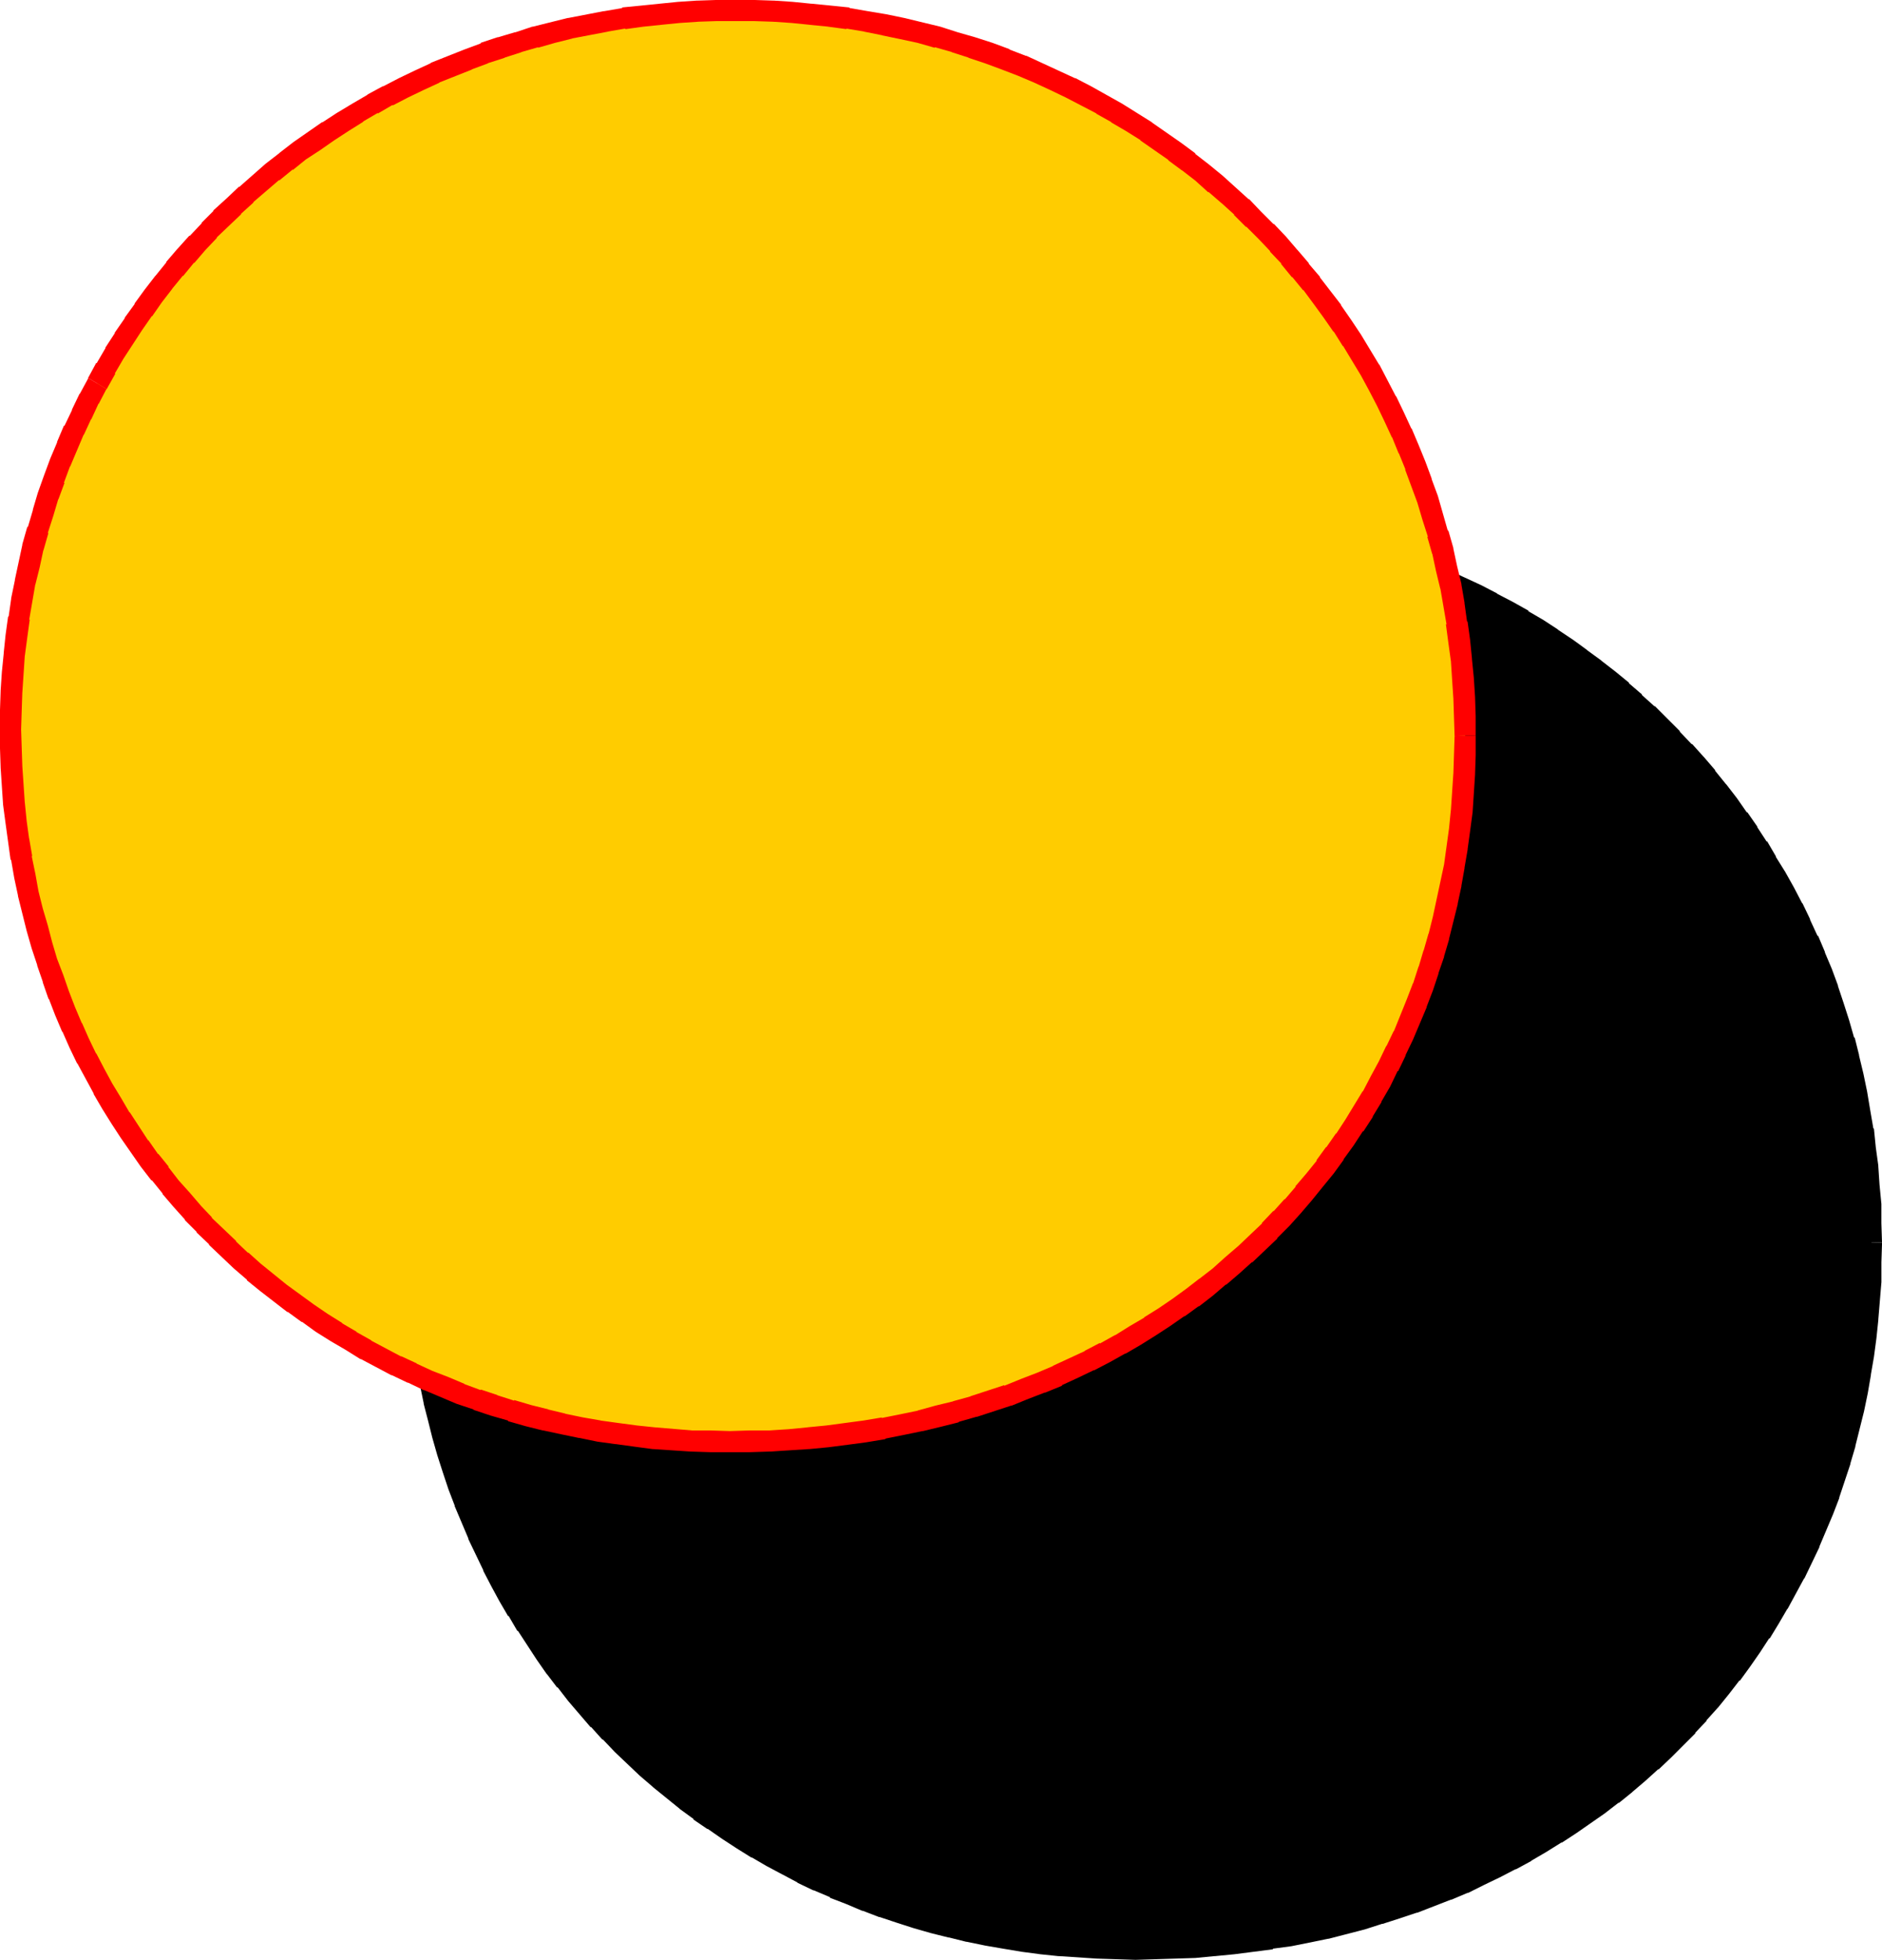
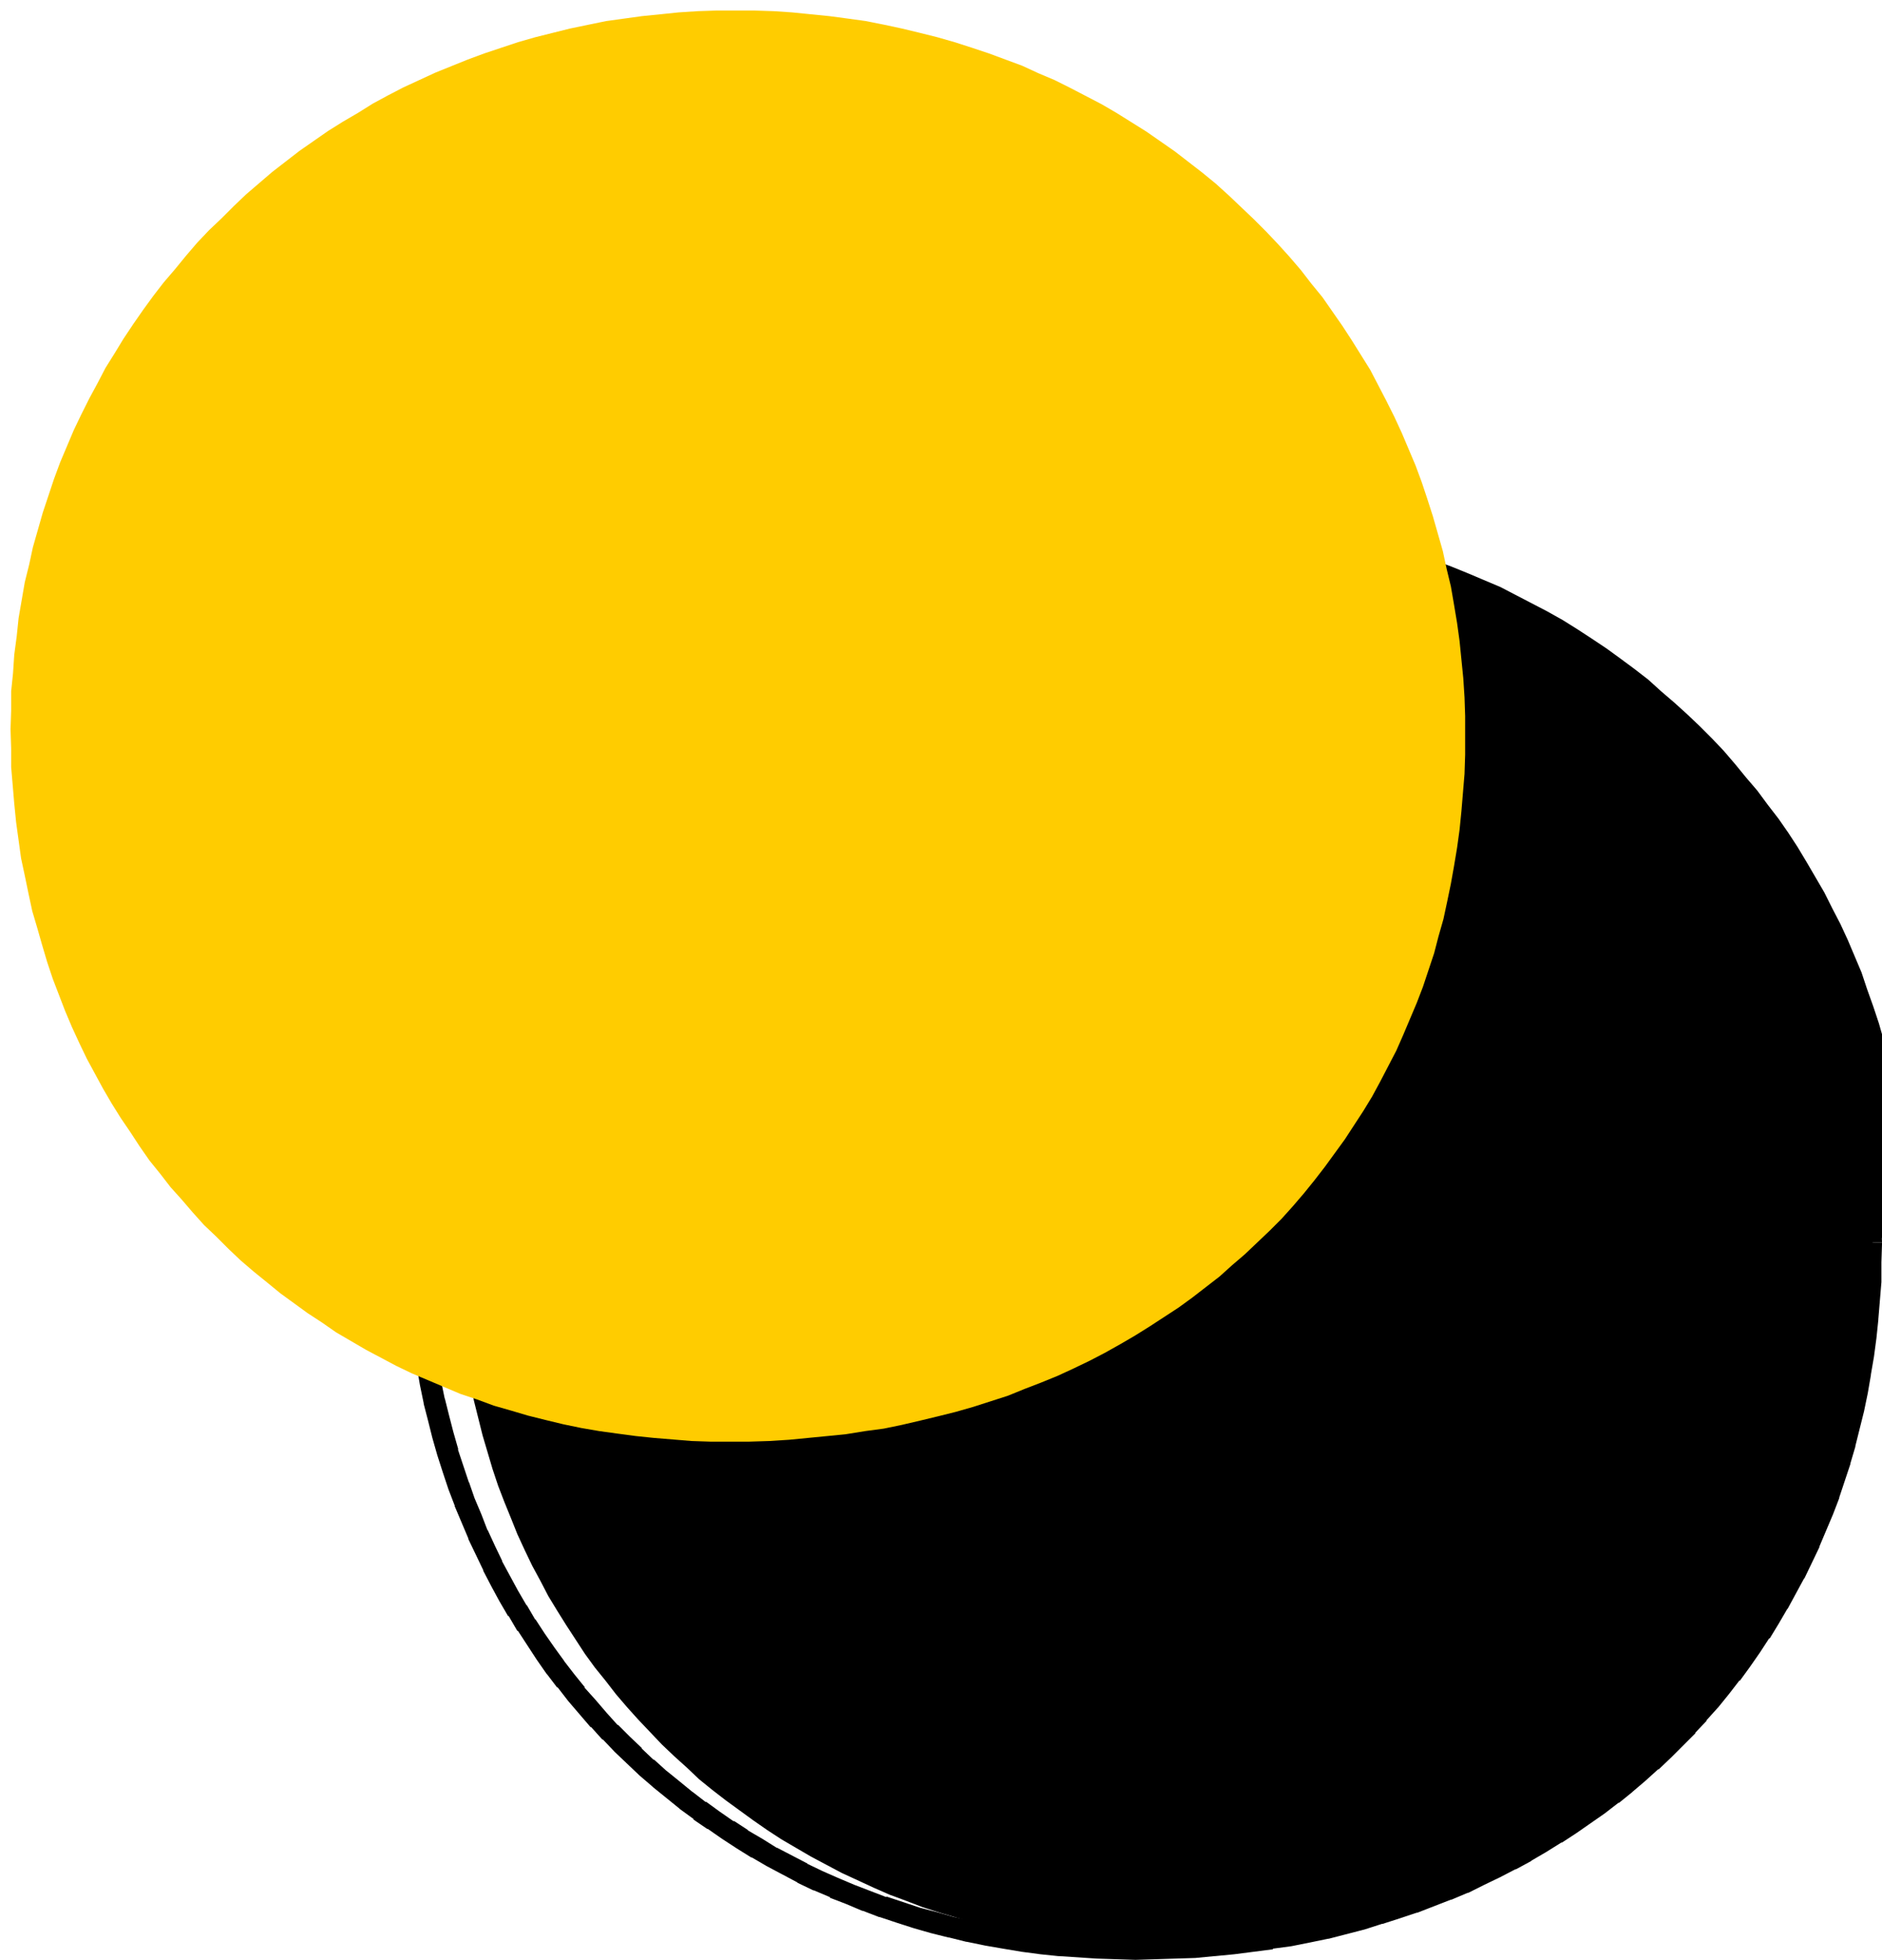
<svg xmlns="http://www.w3.org/2000/svg" xmlns:ns1="http://sodipodi.sourceforge.net/DTD/sodipodi-0.dtd" xmlns:ns2="http://www.inkscape.org/namespaces/inkscape" version="1.0" width="129.724mm" height="135.005mm" id="svg6" ns1:docname="Loony Condensed Punc 12.wmf">
  <ns1:namedview id="namedview6" pagecolor="#ffffff" bordercolor="#000000" borderopacity="0.25" ns2:showpageshadow="2" ns2:pageopacity="0.0" ns2:pagecheckerboard="0" ns2:deskcolor="#d1d1d1" ns2:document-units="mm" />
  <defs id="defs1">
    <pattern id="WMFhbasepattern" patternUnits="userSpaceOnUse" width="6" height="6" x="0" y="0" />
  </defs>
-   <path style="fill:#000000;fill-opacity:1;fill-rule:evenodd;stroke:none" d="m 487.547,323.635 -0.162,5.009 -0.162,4.847 -0.646,9.856 -0.485,4.686 -0.646,4.847 -0.808,4.686 -0.808,4.686 -0.97,4.524 -1.131,4.524 -1.131,4.524 -1.293,4.524 -1.293,4.201 -1.454,4.363 -1.616,4.363 -3.555,8.24 -1.778,4.039 -2.101,4.039 -2.101,4.039 -2.101,3.878 -2.262,3.878 -2.424,3.716 -2.424,3.555 -2.586,3.716 -2.586,3.555 -2.747,3.393 -2.747,3.393 -3.07,3.393 -2.909,3.232 -3.07,3.232 -3.07,3.07 -3.232,3.07 -3.394,2.908 -3.394,2.747 -3.394,2.747 -3.555,2.747 -3.555,2.585 -3.717,2.585 -3.878,2.424 -3.878,2.262 -3.878,2.424 -3.878,2.1 -4.04,2.1 -4.202,1.939 -4.202,1.939 -4.202,1.777 -8.726,3.393 -4.363,1.454 -4.525,1.454 -4.525,1.293 -9.373,2.424 -4.686,0.969 -4.848,0.969 -4.848,0.808 -4.848,0.646 -5.01,0.646 -5.01,0.485 -5.01,0.323 -5.171,0.323 -5.01,0.162 h -5.333 -5.01 l -4.848,-0.162 -9.696,-0.646 -4.848,-0.646 -4.848,-0.646 -4.686,-0.646 -4.686,-0.808 -4.686,-0.969 -4.525,-1.131 -4.525,-1.131 -4.525,-1.293 -4.363,-1.293 -4.525,-1.454 -4.202,-1.616 -4.363,-1.616 -4.04,-1.777 -4.202,-1.939 -4.202,-1.939 -7.918,-4.201 -3.878,-2.262 -3.878,-2.262 -3.717,-2.424 -3.717,-2.585 -3.555,-2.585 -3.555,-2.585 -3.555,-2.747 -3.394,-2.747 -3.232,-3.07 -3.232,-2.908 -3.232,-3.07 -3.07,-3.232 -3.07,-3.232 -2.909,-3.232 -2.909,-3.393 -2.747,-3.555 -2.747,-3.393 -2.586,-3.555 -2.424,-3.716 -2.424,-3.716 -2.424,-3.878 -2.262,-3.716 -2.101,-4.039 -2.101,-3.878 -1.939,-4.039 -1.939,-4.201 -1.616,-4.039 -1.778,-4.363 -1.616,-4.201 -1.454,-4.363 -1.293,-4.363 -1.293,-4.363 -1.131,-4.524 -1.131,-4.524 -0.97,-4.524 -0.808,-4.686 -0.808,-4.686 -0.646,-4.686 -0.485,-4.686 -0.646,-9.695 -0.162,-4.847 -0.162,-5.009 0.162,-4.847 0.162,-4.847 0.323,-4.847 0.323,-4.847 0.646,-4.686 0.646,-4.847 0.646,-4.686 0.97,-4.524 0.97,-4.686 1.131,-4.524 1.131,-4.524 1.454,-4.363 1.293,-4.524 1.616,-4.363 1.454,-4.201 1.778,-4.363 1.778,-4.039 2.101,-4.201 1.939,-4.039 2.101,-4.039 2.262,-3.878 2.262,-3.878 2.424,-3.878 2.424,-3.716 2.586,-3.716 2.586,-3.716 2.747,-3.555 2.909,-3.393 2.909,-3.555 2.909,-3.232 3.07,-3.393 3.232,-3.07 3.232,-3.07 3.232,-3.07 6.787,-5.817 3.555,-2.908 3.555,-2.585 3.717,-2.585 3.878,-2.585 3.717,-2.424 3.878,-2.424 3.878,-2.262 4.04,-2.262 4.04,-2.1 4.04,-1.939 4.202,-1.939 8.403,-3.393 4.363,-1.616 4.363,-1.454 4.525,-1.454 4.363,-1.293 4.525,-1.131 4.525,-1.131 9.373,-1.777 4.686,-0.808 4.686,-0.646 4.848,-0.485 4.848,-0.485 4.848,-0.323 4.848,-0.162 h 5.01 5.01 l 4.848,0.162 5.01,0.323 4.848,0.485 4.848,0.485 4.686,0.646 4.848,0.808 4.686,0.808 4.686,0.969 4.686,1.131 4.525,1.131 4.525,1.293 4.363,1.454 4.525,1.454 4.363,1.616 4.363,1.777 4.202,1.777 4.202,1.777 4.04,2.1 4.04,2.1 4.04,2.1 4.04,2.262 3.878,2.424 3.717,2.424 3.878,2.585 3.555,2.585 3.717,2.747 3.555,2.747 3.394,3.07 3.394,2.908 3.394,3.07 3.232,3.07 3.232,3.232 3.07,3.232 2.909,3.393 2.909,3.555 2.909,3.393 2.747,3.716 2.747,3.555 2.586,3.716 2.424,3.716 2.424,4.039 2.262,3.878 2.262,3.878 2.101,4.201 2.101,4.039 1.939,4.201 1.778,4.201 1.778,4.201 1.454,4.363 1.616,4.524 1.454,4.363 1.293,4.524 1.293,4.524 0.97,4.686 0.97,4.524 0.97,4.847 0.646,4.686 0.646,4.847 0.646,4.686 0.323,5.009 0.323,4.847 0.162,5.009 z" id="path1" />
+   <path style="fill:#000000;fill-opacity:1;fill-rule:evenodd;stroke:none" d="m 487.547,323.635 -0.162,5.009 -0.162,4.847 -0.646,9.856 -0.485,4.686 -0.646,4.847 -0.808,4.686 -0.808,4.686 -0.97,4.524 -1.131,4.524 -1.131,4.524 -1.293,4.524 -1.293,4.201 -1.454,4.363 -1.616,4.363 -3.555,8.24 -1.778,4.039 -2.101,4.039 -2.101,4.039 -2.101,3.878 -2.262,3.878 -2.424,3.716 -2.424,3.555 -2.586,3.716 -2.586,3.555 -2.747,3.393 -2.747,3.393 -3.07,3.393 -2.909,3.232 -3.07,3.232 -3.07,3.07 -3.232,3.07 -3.394,2.908 -3.394,2.747 -3.394,2.747 -3.555,2.747 -3.555,2.585 -3.717,2.585 -3.878,2.424 -3.878,2.262 -3.878,2.424 -3.878,2.1 -4.04,2.1 -4.202,1.939 -4.202,1.939 -4.202,1.777 -8.726,3.393 -4.363,1.454 -4.525,1.454 -4.525,1.293 -9.373,2.424 -4.686,0.969 -4.848,0.969 -4.848,0.808 -4.848,0.646 -5.01,0.646 -5.01,0.485 -5.01,0.323 -5.171,0.323 -5.01,0.162 l -4.848,-0.162 -9.696,-0.646 -4.848,-0.646 -4.848,-0.646 -4.686,-0.646 -4.686,-0.808 -4.686,-0.969 -4.525,-1.131 -4.525,-1.131 -4.525,-1.293 -4.363,-1.293 -4.525,-1.454 -4.202,-1.616 -4.363,-1.616 -4.04,-1.777 -4.202,-1.939 -4.202,-1.939 -7.918,-4.201 -3.878,-2.262 -3.878,-2.262 -3.717,-2.424 -3.717,-2.585 -3.555,-2.585 -3.555,-2.585 -3.555,-2.747 -3.394,-2.747 -3.232,-3.07 -3.232,-2.908 -3.232,-3.07 -3.07,-3.232 -3.07,-3.232 -2.909,-3.232 -2.909,-3.393 -2.747,-3.555 -2.747,-3.393 -2.586,-3.555 -2.424,-3.716 -2.424,-3.716 -2.424,-3.878 -2.262,-3.716 -2.101,-4.039 -2.101,-3.878 -1.939,-4.039 -1.939,-4.201 -1.616,-4.039 -1.778,-4.363 -1.616,-4.201 -1.454,-4.363 -1.293,-4.363 -1.293,-4.363 -1.131,-4.524 -1.131,-4.524 -0.97,-4.524 -0.808,-4.686 -0.808,-4.686 -0.646,-4.686 -0.485,-4.686 -0.646,-9.695 -0.162,-4.847 -0.162,-5.009 0.162,-4.847 0.162,-4.847 0.323,-4.847 0.323,-4.847 0.646,-4.686 0.646,-4.847 0.646,-4.686 0.97,-4.524 0.97,-4.686 1.131,-4.524 1.131,-4.524 1.454,-4.363 1.293,-4.524 1.616,-4.363 1.454,-4.201 1.778,-4.363 1.778,-4.039 2.101,-4.201 1.939,-4.039 2.101,-4.039 2.262,-3.878 2.262,-3.878 2.424,-3.878 2.424,-3.716 2.586,-3.716 2.586,-3.716 2.747,-3.555 2.909,-3.393 2.909,-3.555 2.909,-3.232 3.07,-3.393 3.232,-3.07 3.232,-3.07 3.232,-3.07 6.787,-5.817 3.555,-2.908 3.555,-2.585 3.717,-2.585 3.878,-2.585 3.717,-2.424 3.878,-2.424 3.878,-2.262 4.04,-2.262 4.04,-2.1 4.04,-1.939 4.202,-1.939 8.403,-3.393 4.363,-1.616 4.363,-1.454 4.525,-1.454 4.363,-1.293 4.525,-1.131 4.525,-1.131 9.373,-1.777 4.686,-0.808 4.686,-0.646 4.848,-0.485 4.848,-0.485 4.848,-0.323 4.848,-0.162 h 5.01 5.01 l 4.848,0.162 5.01,0.323 4.848,0.485 4.848,0.485 4.686,0.646 4.848,0.808 4.686,0.808 4.686,0.969 4.686,1.131 4.525,1.131 4.525,1.293 4.363,1.454 4.525,1.454 4.363,1.616 4.363,1.777 4.202,1.777 4.202,1.777 4.04,2.1 4.04,2.1 4.04,2.1 4.04,2.262 3.878,2.424 3.717,2.424 3.878,2.585 3.555,2.585 3.717,2.747 3.555,2.747 3.394,3.07 3.394,2.908 3.394,3.07 3.232,3.07 3.232,3.232 3.07,3.232 2.909,3.393 2.909,3.555 2.909,3.393 2.747,3.716 2.747,3.555 2.586,3.716 2.424,3.716 2.424,4.039 2.262,3.878 2.262,3.878 2.101,4.201 2.101,4.039 1.939,4.201 1.778,4.201 1.778,4.201 1.454,4.363 1.616,4.524 1.454,4.363 1.293,4.524 1.293,4.524 0.97,4.686 0.97,4.524 0.97,4.847 0.646,4.686 0.646,4.847 0.646,4.686 0.323,5.009 0.323,4.847 0.162,5.009 z" id="path1" />
  <path style="fill:#000000;fill-opacity:1;fill-rule:evenodd;stroke:none" d="m 484.638,323.635 v -0.162 5.009 l -0.162,5.009 v -0.162 l -0.646,9.695 v -0.162 l -0.646,4.847 -0.485,4.686 v 0 l -0.808,4.686 v 0 l -0.808,4.686 v -0.162 l -0.97,4.686 v -0.162 l -0.97,4.524 v 0 l -1.293,4.524 v -0.162 l -1.293,4.524 0.162,-0.162 -1.454,4.363 v 0 l -1.454,4.363 0.162,-0.162 -1.616,4.363 v -0.162 l -3.555,8.402 0.162,-0.162 -1.939,4.039 v 0 l -1.939,4.039 v -0.162 l -2.101,4.039 -2.101,3.878 v -0.162 l -2.262,3.878 v -0.162 l -2.424,3.716 h 0.162 l -2.424,3.716 v -0.162 l -2.586,3.716 v -0.162 l -2.586,3.555 h 0.162 l -2.909,3.393 -2.747,3.555 0.162,-0.162 -2.909,3.393 v -0.162 l -3.07,3.232 h 0.162 l -3.232,3.232 0.162,-0.162 -3.07,3.07 -3.232,3.07 h 0.162 l -3.394,2.908 -3.394,2.747 h 0.162 l -3.555,2.747 h 0.162 l -3.555,2.585 v 0 l -3.555,2.585 v 0 l -3.717,2.424 v 0 l -3.717,2.424 v 0 l -3.878,2.424 h 0.162 l -3.878,2.262 v 0 l -4.04,2.1 0.162,-0.162 -4.04,2.1 v 0 l -4.04,1.939 -4.202,2.1 0.162,-0.162 -4.363,1.777 h 0.162 l -8.726,3.393 h 0.162 l -4.363,1.454 -4.525,1.454 v 0 l -4.525,1.293 v -0.162 l -9.211,2.424 h 0.162 l -4.848,0.969 -4.686,0.969 v 0 l -4.686,0.808 v -0.162 l -5.01,0.808 h 0.162 l -5.01,0.646 v 0 l -5.01,0.485 h 0.162 l -5.01,0.323 v 0 l -5.171,0.323 h 0.162 l -5.171,0.162 h -5.171 0.162 -5.01 l -5.01,-0.162 h 0.162 l -9.696,-0.646 h 0.162 l -4.848,-0.646 -4.848,-0.646 h 0.162 l -4.848,-0.646 h 0.162 l -4.686,-0.808 v 0 l -4.525,-0.969 v 0 l -4.525,-0.969 v 0 l -4.525,-1.293 v 0 l -4.363,-1.131 v 0 l -4.363,-1.454 v 0 l -4.363,-1.454 v 0.162 l -4.202,-1.616 v 0 l -4.202,-1.616 -4.202,-1.777 v 0 l -4.04,-1.777 v 0 l -4.04,-1.939 h 0.162 l -8.08,-4.201 0.162,0.162 -3.878,-2.424 v 0 l -3.878,-2.262 h 0.162 l -3.717,-2.424 v 0.162 l -3.717,-2.585 v 0 l -3.555,-2.585 v 0.162 l -3.555,-2.747 0.162,0.162 -3.555,-2.908 -3.394,-2.747 0.162,0.162 -3.394,-3.07 v 0.162 l -3.232,-3.07 h 0.162 l -3.232,-3.07 v 0 l -3.07,-3.07 v 0.162 l -2.909,-3.232 v 0 l -2.909,-3.393 -2.909,-3.232 h 0.162 l -2.747,-3.393 v 0 l -2.747,-3.555 0.162,0.162 -2.586,-3.555 v 0 l -2.586,-3.716 -2.424,-3.716 v 0.162 l -2.262,-3.878 v 0.162 l -2.262,-3.878 v 0 l -2.101,-3.878 -2.101,-3.878 0.162,0.162 -1.939,-4.039 -1.939,-4.201 v 0.162 l -1.616,-4.201 -1.778,-4.201 v 0 l -1.454,-4.201 v 0.162 l -1.454,-4.363 v 0 l -1.454,-4.363 0.162,0.162 -1.293,-4.524 v 0 l -1.131,-4.363 -1.131,-4.524 v 0.162 l -0.97,-4.686 -0.97,-4.686 0.162,0.162 -0.646,-4.686 v 0.162 l -0.646,-4.686 -0.646,-4.847 v 0.162 l -0.646,-9.533 v 0.162 l -0.162,-4.847 v -5.009 0.162 -5.009 l 0.162,-4.847 v 0.162 l 0.323,-4.847 0.485,-4.847 v 0.162 l 0.485,-4.686 0.646,-4.847 v 0.162 l 0.646,-4.686 v 0 l 0.808,-4.524 v 0 l 1.131,-4.524 0.97,-4.524 v 0.162 l 1.293,-4.524 v 0 l 1.293,-4.524 v 0.162 l 1.293,-4.363 v 0 l 1.616,-4.363 v 0 l 1.454,-4.201 v 0 l 1.778,-4.201 v 0 l 1.778,-4.201 v 0.162 l 1.939,-4.201 v 0.162 l 2.101,-4.201 -0.162,0.162 2.101,-4.039 v 0.162 l -6.949,1.293 v 0 l -2.101,4.039 v 0.162 l -1.939,4.039 v 0.162 l -1.939,4.039 v 0.162 l -1.616,4.201 v 0.162 l -1.616,4.201 -0.162,0.162 -1.454,4.363 v 0 l -1.454,4.363 v 0.162 l -1.293,4.363 v 0 l -1.293,4.524 v 0.162 l -1.131,4.524 -0.97,4.686 v 0.162 l -0.808,4.524 v 0.162 l -0.808,4.686 v 0 l -0.646,4.686 -0.646,4.847 v 0.162 l -0.323,4.847 -0.485,4.686 v 0.162 4.847 l -0.162,5.009 v 0.162 l 0.162,4.847 v 5.009 0 l 0.808,9.694 v 0.162 l 0.485,4.686 0.646,4.686 v 0.162 l 0.646,4.686 h 0.162 l 0.808,4.686 0.97,4.686 v 0.162 l 1.131,4.363 1.131,4.524 v 0 l 1.293,4.524 v 0 l 1.454,4.524 v 0 l 1.454,4.363 v 0 l 1.616,4.201 v 0.162 l 1.778,4.201 1.778,4.201 v 0.162 l 1.939,4.039 1.939,4.039 v 0.162 l 2.101,4.039 2.101,3.878 v 0 l 2.262,3.878 h 0.162 l 2.262,3.878 h 0.162 l 2.424,3.716 2.424,3.716 v 0 l 2.586,3.716 0.162,0.162 2.586,3.393 h 0.162 l 2.747,3.555 v 0 l 2.909,3.393 2.909,3.393 h 0.162 l 2.909,3.232 h 0.162 l 3.07,3.232 v 0 l 3.232,3.07 v 0 l 3.232,3.07 v 0 l 3.394,2.908 0.162,0.162 3.394,2.747 3.394,2.747 0.162,0.162 3.555,2.585 v 0.162 l 3.555,2.424 h 0.162 l 3.717,2.585 v 0 l 3.717,2.424 v 0 l 3.878,2.424 h 0.162 l 3.878,2.262 v 0 l 7.918,4.201 0.162,0.162 4.04,1.939 h 0.162 l 4.202,1.777 v 0.162 l 4.202,1.616 4.202,1.777 h 0.162 l 4.202,1.616 h 0.162 l 4.363,1.454 v 0 l 4.525,1.454 v 0 l 4.525,1.293 v 0 l 4.525,1.131 h 0.162 l 4.525,1.131 h 0.162 l 4.686,0.969 v 0 l 4.686,0.808 v 0 l 4.848,0.808 v 0 l 4.848,0.646 4.686,0.485 h 0.162 l 9.858,0.646 v 0 l 5.01,0.162 5.01,0.162 h 0.162 l 5.171,-0.162 5.171,-0.162 v 0 l 5.171,-0.162 v 0 l 5.01,-0.485 h 0.162 l 5.01,-0.485 v 0 l 5.01,-0.646 v 0 l 5.01,-0.646 v -0.162 l 4.848,-0.646 v 0 l 4.848,-0.969 4.686,-0.969 h 0.162 l 9.373,-2.424 v 0 l 4.525,-1.454 h 0.162 l 4.525,-1.454 4.363,-1.454 h 0.162 l 8.726,-3.393 h 0.162 l 4.202,-1.777 h 0.162 l 4.202,-2.1 4.04,-1.939 v 0 l 4.04,-2.1 h 0.162 l 3.878,-2.1 0.162,-0.162 3.878,-2.262 v 0 l 3.878,-2.424 h 0.162 l 3.717,-2.424 v 0 l 3.717,-2.585 v 0 l 3.717,-2.585 v 0 l 3.555,-2.747 h 0.162 l 3.394,-2.747 0.162,-0.162 3.232,-2.747 3.394,-3.07 h 0.162 l 3.232,-3.07 3.07,-3.07 v 0 l 3.232,-3.232 v -0.162 l 2.909,-3.07 v -0.162 l 2.909,-3.232 0.162,-0.162 2.747,-3.393 2.747,-3.555 h 0.162 l 2.586,-3.555 v 0 l 2.586,-3.716 v 0 l 2.424,-3.716 h 0.162 l 2.262,-3.716 v 0 l 2.262,-3.878 0.162,-0.162 2.101,-3.878 2.101,-3.878 0.162,-0.162 1.939,-4.039 v 0 l 1.939,-4.039 v -0.162 l 3.555,-8.402 v 0 l 1.616,-4.201 v -0.162 l 1.454,-4.363 v 0 l 1.454,-4.363 v -0.162 l 1.293,-4.363 v -0.162 l 1.131,-4.524 v 0 l 1.131,-4.524 v 0 l 0.97,-4.686 v 0 l 0.808,-4.686 v -0.162 l 0.808,-4.686 v 0 l 0.646,-4.847 0.485,-4.686 v -0.162 l 0.808,-9.695 v -0.162 -5.009 l 0.162,-5.009 v -0.162 z" id="path2" />
  <path style="fill:#000000;fill-opacity:1;fill-rule:evenodd;stroke:none" d="m 133.481,233.314 2.262,-4.039 h -0.162 l 2.424,-3.878 v 0.162 l 2.262,-3.878 v 0 l 2.424,-3.716 v 0 l 2.586,-3.555 v 0 l 2.586,-3.555 2.747,-3.555 v 0 l 2.747,-3.393 v 0 l 2.909,-3.393 v 0 l 2.909,-3.393 v 0 l 3.07,-3.232 h -0.162 l 3.232,-3.07 v 0.162 l 3.232,-3.232 v 0 l 3.232,-3.07 -0.162,0.162 6.949,-5.978 -0.162,0.162 3.555,-2.747 v 0 l 3.555,-2.747 -0.162,0.162 3.717,-2.585 3.717,-2.585 v 0 l 3.717,-2.424 v 0 l 3.878,-2.262 v 0 l 3.878,-2.424 -0.162,0.162 4.04,-2.262 -0.162,0.162 4.04,-2.1 v 0 l 4.04,-1.939 4.202,-1.939 h -0.162 l 8.565,-3.393 h -0.162 l 4.363,-1.616 v 0 l 4.363,-1.454 h -0.162 l 4.525,-1.293 v 0 l 4.363,-1.454 v 0.162 l 4.525,-1.131 4.525,-1.131 h -0.162 l 9.211,-1.777 v 0 l 4.525,-0.808 v 0 l 4.686,-0.646 v 0 l 4.848,-0.485 h -0.162 l 4.848,-0.323 4.848,-0.323 h -0.162 l 4.848,-0.162 5.01,-0.162 h -0.162 l 5.01,0.162 5.01,0.162 h -0.162 l 4.848,0.323 5.01,0.323 h -0.162 l 4.848,0.485 h -0.162 l 4.848,0.646 v 0 l 4.686,0.808 v 0 l 4.686,0.808 h -0.162 l 4.686,0.969 v 0 l 4.686,1.131 h -0.162 l 4.525,1.131 v -0.162 l 4.525,1.454 h -0.162 l 4.525,1.293 4.525,1.454 h -0.162 l 4.363,1.616 h -0.162 l 4.363,1.777 v 0 l 4.202,1.777 v -0.162 l 4.202,1.939 h -0.162 l 4.04,1.939 4.202,2.1 h -0.162 l 4.04,2.1 v 0 l 3.878,2.262 v 0 l 3.878,2.424 3.717,2.424 -0.162,-0.162 3.878,2.585 3.717,2.747 -0.162,-0.162 3.717,2.747 h -0.162 l 3.555,2.747 v 0 l 3.394,2.908 v -0.162 l 3.394,3.07 v 0 l 3.232,2.908 v 0 l 3.232,3.232 v -0.162 l 3.232,3.232 h -0.162 l 3.07,3.232 v 0 l 2.909,3.393 v -0.162 l 2.909,3.555 v -0.162 l 2.909,3.555 -0.162,-0.162 2.747,3.716 2.747,3.555 h -0.162 l 2.586,3.716 v 0 l 2.586,3.716 -0.162,-0.162 2.424,4.039 v -0.162 l 2.262,3.878 v 0 l 2.262,4.039 v -0.162 l 2.101,4.201 v -0.162 l 1.939,4.201 v -0.162 l 1.939,4.201 v 0 l 1.778,4.201 v 0 l 1.778,4.201 -0.162,-0.162 1.616,4.524 v -0.162 l 1.616,4.363 v 0 l 1.293,4.363 v 0 l 1.293,4.524 v 0 l 1.293,4.524 v -0.162 l 0.97,4.524 1.131,4.686 v -0.162 l 0.808,4.847 v -0.162 l 0.808,4.847 -0.162,-0.162 0.646,4.847 0.485,4.847 v -0.162 l 0.485,4.847 0.323,4.847 v 0 l 0.162,4.847 v 5.009 l 5.656,-0.162 -0.162,-5.009 v -4.847 -0.162 l -0.485,-5.009 -0.323,-4.847 v -0.162 l -0.646,-4.686 -0.485,-4.847 -0.162,-0.162 -0.808,-4.686 v 0 l -0.808,-4.847 v 0 l -0.97,-4.686 -1.131,-4.686 v -0.162 l -1.131,-4.524 h -0.162 l -1.293,-4.524 v 0 l -1.454,-4.524 v 0 l -1.454,-4.363 v -0.162 l -1.616,-4.363 v 0 l -1.778,-4.201 v -0.162 l -1.778,-4.201 h -0.162 l -1.939,-4.201 v -0.162 l -1.939,-4.039 -0.162,-0.162 -2.101,-4.039 v 0 l -2.262,-4.039 v 0 l -2.424,-3.878 v -0.162 l -2.262,-3.878 h -0.162 l -2.424,-3.716 v -0.162 l -2.586,-3.716 h -0.162 l -2.586,-3.716 -2.747,-3.555 -0.162,-0.162 -2.747,-3.393 v -0.162 l -2.909,-3.393 -0.162,-0.162 -2.909,-3.232 h -0.162 l -3.07,-3.232 v -0.162 l -3.232,-3.232 v 0 l -3.232,-3.232 h -0.162 l -3.232,-2.908 v -0.162 l -3.394,-2.908 v -0.162 l -3.555,-2.908 v 0 l -3.555,-2.747 -0.162,-0.162 -3.555,-2.585 -0.162,-0.162 -3.555,-2.585 -3.878,-2.585 -0.162,-0.162 -3.717,-2.424 -3.878,-2.262 v -0.162 l -4.04,-2.262 v 0 l -4.04,-2.1 -0.162,-0.162 -4.04,-2.1 -4.202,-1.939 v 0 l -4.202,-1.939 v 0 l -4.363,-1.777 v 0 l -4.363,-1.777 v -0.162 l -4.363,-1.454 h -0.162 l -4.525,-1.454 -4.363,-1.454 h -0.162 l -4.525,-1.293 v -0.162 l -4.525,-1.131 h -0.162 l -4.525,-0.969 h -0.162 l -4.686,-0.969 v 0 l -4.686,-0.969 h -0.162 l -4.686,-0.808 h -0.162 l -4.686,-0.646 h -0.162 l -4.686,-0.485 h -0.162 l -4.848,-0.485 -5.01,-0.323 v 0 l -5.01,-0.162 h -5.01 -0.162 -5.01 l -4.848,0.162 h -0.162 l -4.848,0.323 -4.686,0.485 h -0.162 l -4.848,0.485 v 0 l -4.686,0.646 h -0.162 l -4.686,0.808 v 0 l -9.373,1.777 h -0.162 l -4.525,1.131 -4.525,1.131 v 0.162 l -4.525,1.293 v 0 l -4.525,1.454 v 0 l -4.525,1.454 v 0 l -4.363,1.616 v 0 l -8.565,3.393 -0.162,0.162 -4.04,1.939 -4.202,1.939 v 0 l -4.04,2.1 h -0.162 l -3.878,2.262 h -0.162 l -3.878,2.262 v 0 l -3.878,2.424 h -0.162 l -3.717,2.424 v 0 l -3.878,2.585 -3.555,2.585 -0.162,0.162 -3.555,2.747 v 0 l -3.555,2.747 -0.162,0.162 -6.787,5.817 v 0 l -3.394,3.07 v 0 l -3.232,3.232 v 0 l -3.232,3.07 v 0.162 l -3.07,3.232 v 0 l -3.07,3.393 v 0 l -3.07,3.555 v 0 l -2.747,3.555 h -0.162 l -2.586,3.555 -2.747,3.555 v 0.162 l -2.586,3.716 v 0 l -2.586,3.716 v 0.162 l -2.424,3.716 v 0.162 l -2.262,3.878 v 0 l -2.262,4.039 v 0 l -2.101,4.039 z" id="path3" />
  <path style="fill:#ffcc00;fill-opacity:1;fill-rule:evenodd;stroke:none" d="m 381.699,191.467 v 5.009 l -0.162,5.009 -0.808,9.695 -0.485,4.847 -0.646,4.686 -0.808,4.847 -0.808,4.524 -0.97,4.686 -0.97,4.524 -1.293,4.524 -1.131,4.363 -1.454,4.363 -1.454,4.363 -1.616,4.201 -3.555,8.402 -1.778,4.039 -2.101,4.039 -2.101,4.039 -2.101,3.878 -2.262,3.716 -2.424,3.716 -2.424,3.716 -2.586,3.555 -2.586,3.555 -2.747,3.555 -2.747,3.393 -2.909,3.393 -2.909,3.232 -3.07,3.07 -6.464,6.14 -3.394,2.908 -3.232,2.908 -3.555,2.747 -3.555,2.747 -3.555,2.585 -3.717,2.424 -3.717,2.424 -3.878,2.424 -3.878,2.262 -4.04,2.262 -4.04,2.1 -4.04,1.939 -4.202,1.939 -4.363,1.777 -4.202,1.616 -4.363,1.777 -9.05,2.908 -4.525,1.293 -4.525,1.131 -4.686,1.131 -4.848,1.131 -4.686,0.969 -4.848,0.646 -5.01,0.808 -4.848,0.485 -5.01,0.485 -5.01,0.485 -5.171,0.323 -5.171,0.162 h -5.171 -5.01 l -4.848,-0.162 -9.858,-0.808 -4.686,-0.485 -4.848,-0.646 -4.686,-0.646 -4.686,-0.808 -4.686,-0.969 -4.686,-1.131 -4.525,-1.131 -4.363,-1.293 -4.525,-1.293 -4.363,-1.616 -4.363,-1.454 -4.202,-1.777 -4.202,-1.777 -4.202,-1.777 -4.04,-1.939 -7.918,-4.201 -3.878,-2.262 -3.878,-2.262 -3.717,-2.585 -3.717,-2.424 -3.555,-2.585 -3.555,-2.585 -3.555,-2.908 -3.394,-2.747 -3.394,-2.908 -3.07,-2.908 -3.232,-3.232 -3.232,-3.07 -2.909,-3.232 -2.909,-3.393 -2.909,-3.232 -2.747,-3.555 -2.747,-3.393 -2.586,-3.716 -2.424,-3.716 -2.424,-3.555 -2.424,-3.878 -2.262,-3.878 -2.101,-3.878 -2.101,-3.878 -1.939,-4.039 -1.939,-4.201 -1.778,-4.201 -1.616,-4.201 -1.616,-4.201 -1.454,-4.363 -1.293,-4.363 -1.293,-4.524 -1.293,-4.363 -0.97,-4.524 -0.97,-4.686 -0.97,-4.524 -0.646,-4.686 -0.646,-4.686 -0.485,-4.847 -0.808,-9.533 v -4.847 l -0.162,-5.009 0.162,-4.847 v -5.009 l 0.485,-4.686 0.323,-4.847 0.646,-4.847 0.485,-4.686 0.808,-4.686 0.808,-4.686 1.131,-4.524 0.97,-4.524 1.293,-4.524 1.293,-4.524 1.454,-4.363 1.454,-4.363 1.616,-4.363 1.778,-4.201 1.778,-4.201 1.939,-4.039 2.101,-4.201 2.101,-3.878 2.101,-4.039 2.424,-3.878 2.262,-3.716 2.586,-3.878 2.586,-3.716 2.586,-3.555 2.747,-3.555 2.909,-3.393 2.909,-3.555 2.909,-3.393 3.07,-3.232 3.232,-3.07 3.232,-3.232 3.232,-3.07 6.787,-5.817 3.555,-2.747 3.555,-2.747 3.717,-2.585 3.717,-2.585 3.878,-2.424 3.878,-2.262 3.878,-2.424 3.878,-2.1 4.04,-2.1 4.202,-1.939 4.202,-1.939 8.403,-3.393 4.363,-1.616 4.363,-1.454 4.363,-1.454 4.525,-1.293 4.525,-1.131 4.525,-1.131 9.373,-1.939 4.686,-0.646 4.686,-0.646 4.848,-0.485 4.686,-0.485 5.01,-0.323 4.848,-0.162 h 4.848 5.01 l 5.01,0.162 4.848,0.323 4.848,0.485 4.848,0.485 4.848,0.646 4.686,0.646 4.848,0.969 4.525,0.969 4.686,1.131 4.525,1.131 4.525,1.293 4.525,1.454 4.363,1.454 4.363,1.616 4.363,1.616 4.202,1.939 4.202,1.777 4.202,2.1 4.04,2.1 4.04,2.1 3.878,2.262 3.878,2.424 3.878,2.424 3.717,2.585 3.717,2.585 3.555,2.747 3.555,2.747 3.555,2.908 3.394,3.07 3.232,3.07 3.232,3.07 3.232,3.232 3.07,3.232 3.07,3.393 2.909,3.393 2.747,3.555 2.909,3.555 2.586,3.716 2.586,3.716 2.424,3.716 4.848,7.756 2.101,4.039 2.101,4.039 2.101,4.201 1.939,4.201 1.778,4.201 1.778,4.201 1.616,4.363 1.454,4.363 1.454,4.524 1.293,4.524 1.293,4.524 0.97,4.524 1.131,4.686 0.808,4.686 0.808,4.847 0.646,4.686 0.485,4.847 0.485,4.847 0.323,5.009 0.162,4.847 z" id="path4" />
-   <path style="fill:#ff0000;fill-opacity:1;fill-rule:evenodd;stroke:none" d="m 378.952,191.628 v -0.162 l -0.162,5.009 -0.162,5.009 v -0.162 l -0.646,9.695 v -0.162 l -0.485,4.847 -0.646,4.686 v 0 l -0.646,4.686 v 0 l -0.97,4.524 v 0 l -0.97,4.524 v 0 l -0.97,4.524 v 0 l -1.131,4.524 v -0.162 l -1.293,4.524 v -0.162 l -1.293,4.363 v -0.162 l -1.454,4.524 V 255.935 l -1.616,4.201 v 0 l -3.394,8.402 v -0.162 l -1.939,4.039 v -0.162 l -1.939,4.039 v 0 l -2.101,3.878 -2.101,4.039 v -0.162 l -2.262,3.716 v 0 l -2.262,3.716 v 0 l -2.424,3.716 v -0.162 l -2.586,3.716 v -0.162 l -2.586,3.555 h 0.162 l -2.747,3.393 -2.909,3.393 h 0.162 l -2.909,3.393 v -0.162 l -2.909,3.232 v -0.162 l -3.07,3.232 h 0.162 l -6.464,6.14 0.162,-0.162 -3.394,2.908 -3.232,2.908 v 0 l -3.555,2.747 0.162,-0.162 -3.555,2.747 v 0 l -3.555,2.585 v 0 l -3.555,2.424 v 0 l -3.878,2.424 h 0.162 l -3.878,2.262 v 0 l -3.878,2.424 0.162,-0.162 -4.04,2.262 v -0.162 l -4.04,2.1 h 0.162 l -4.202,1.939 -4.202,1.939 h 0.162 l -4.202,1.777 v 0 l -4.202,1.616 -4.363,1.777 v -0.162 l -8.888,2.908 h 0.162 l -4.686,1.293 h 0.162 l -4.686,1.131 -4.686,1.293 h 0.162 l -4.686,0.969 -4.848,0.969 0.162,-0.162 -4.848,0.808 -4.848,0.646 v 0 l -4.848,0.646 v 0 l -5.01,0.485 h 0.162 l -5.01,0.485 v 0 l -5.171,0.323 h 0.162 -5.171 l -5.171,0.162 h 0.162 l -5.01,-0.162 h -5.01 0.162 l -9.696,-0.808 v 0 l -4.686,-0.485 -4.848,-0.646 v 0 l -4.686,-0.646 h 0.162 l -4.686,-0.808 v 0 l -4.686,-0.969 h 0.162 l -4.686,-1.131 h 0.162 l -4.525,-1.131 v 0 l -4.363,-1.293 v 0.162 l -4.525,-1.454 h 0.162 l -4.363,-1.454 v 0.162 l -4.363,-1.616 h 0.162 l -4.202,-1.777 -4.202,-1.616 v 0 l -4.202,-1.939 h 0.162 l -4.202,-1.939 0.162,0.162 -7.918,-4.201 h 0.162 l -4.04,-2.262 h 0.162 l -3.878,-2.262 h 0.162 l -3.878,-2.424 v 0 l -3.555,-2.424 v 0 l -3.555,-2.585 v 0 l -3.555,-2.585 v 0 l -3.394,-2.747 -3.394,-2.747 v 0 l -3.232,-2.908 v 0.162 l -3.232,-3.07 h 0.162 l -3.232,-3.07 v 0 l -3.232,-3.07 h 0.162 l -3.07,-3.232 0.162,0.162 -2.909,-3.393 -2.909,-3.232 v 0 l -2.747,-3.555 h 0.162 l -2.747,-3.393 v 0.162 l -2.586,-3.716 v 0.162 l -2.424,-3.716 -2.424,-3.716 v 0.162 l -2.262,-3.878 v 0 l -2.262,-3.716 v 0 l -2.101,-3.878 -2.101,-4.039 v 0.162 l -1.939,-4.039 -1.778,-4.039 v 0.162 l -1.778,-4.201 -1.616,-4.201 v 0 l -1.454,-4.201 v 0 l -1.616,-4.201 v 0 l -1.293,-4.363 v 0 l -1.131,-4.363 v 0 l -1.293,-4.363 -1.131,-4.524 v 0 l -0.808,-4.524 -0.97,-4.686 0.162,0.162 -0.808,-4.686 v 0.162 l -0.646,-4.686 -0.485,-4.847 v 0.162 l -0.646,-9.533 v 0 l -0.162,-4.847 -0.162,-4.847 v 0.162 l 0.162,-5.009 0.162,-4.847 v 0.162 l 0.323,-4.847 0.323,-4.847 v 0.162 l 0.646,-4.847 0.646,-4.686 -0.162,0.162 0.808,-4.686 v 0 l 0.808,-4.686 v 0.162 l 1.131,-4.524 0.97,-4.524 v 0.162 l 1.293,-4.524 h -0.162 l 1.454,-4.524 v 0 l 1.293,-4.363 v 0.162 l 1.616,-4.363 h -0.162 l 1.616,-4.363 v 0.162 l 1.778,-4.201 v 0 l 1.778,-4.201 v 0.162 l 1.939,-4.201 v 0.162 l 1.939,-4.201 v 0.162 l 2.101,-4.039 v 0.162 l -4.848,-2.908 v 0.162 l -2.101,3.878 -0.162,0.162 -1.939,4.039 v 0.162 l -1.939,4.039 h -0.162 l -1.778,4.201 v 0.162 l -1.778,4.201 v 0 l -1.616,4.363 v 0 l -1.616,4.524 v 0 l -1.293,4.363 v 0.162 l -1.293,4.363 H 7.11 l -1.293,4.524 v 0.162 l -0.97,4.524 -0.97,4.524 v 0.162 l -0.97,4.686 V 155.92 l -0.646,4.524 -0.162,0.162 -0.646,4.686 -0.485,4.686 v 0.162 l -0.485,4.847 -0.323,4.847 v 0.162 L 0,184.842 v 5.009 0.162 4.847 l 0.162,4.847 v 0.162 l 0.646,9.695 v 0 l 0.646,4.847 0.646,4.686 v 0 l 0.646,4.686 0.162,0.162 0.808,4.686 0.97,4.524 v 0.162 l 1.131,4.524 1.131,4.524 v 0 l 1.293,4.524 v 0 l 1.454,4.363 v 0.162 l 1.454,4.201 v 0.162 l 1.454,4.201 0.162,0.162 1.616,4.201 1.778,4.201 0.162,0.162 1.778,4.039 1.939,4.039 0.162,0.162 2.101,3.878 2.101,3.878 v 0.162 l 2.262,3.878 v 0 l 2.424,3.878 v 0 l 2.424,3.716 2.586,3.716 v 0 l 2.586,3.716 v 0 l 2.747,3.555 h 0.162 l 2.747,3.393 v 0.162 l 2.909,3.393 2.909,3.232 v 0.162 l 3.07,3.07 v 0.162 l 3.232,3.07 v 0.162 l 3.232,3.07 v 0 l 3.232,3.07 v 0 l 3.394,2.908 v 0.162 l 3.394,2.747 3.555,2.747 v 0 l 3.555,2.747 h 0.162 l 3.555,2.585 h 0.162 l 3.555,2.585 v 0 l 3.878,2.424 v 0 l 3.878,2.262 v 0 l 3.878,2.424 h 0.162 l 7.918,4.201 h 0.162 l 4.04,1.939 h 0.162 l 4.04,1.939 h 0.162 l 4.202,1.777 4.202,1.777 v 0 l 4.363,1.454 0.162,0.162 4.363,1.454 v 0 l 4.525,1.293 v 0.162 l 4.525,1.293 v 0 l 4.525,1.131 h 0.162 l 4.525,0.969 v 0 l 4.686,0.969 h 0.162 l 4.686,0.969 v 0 l 4.686,0.646 h 0.162 l 4.686,0.646 4.848,0.646 h 0.162 l 9.696,0.646 h 0.162 l 5.01,0.162 h 5.01 0.162 5.171 l 5.01,-0.162 h 0.162 l 5.171,-0.323 v 0 l 5.01,-0.323 h 0.162 l 5.01,-0.485 v 0 l 5.01,-0.646 v 0 l 4.848,-0.646 4.848,-0.808 0.162,-0.162 4.848,-0.969 4.686,-0.969 h 0.162 l 4.686,-1.131 4.525,-1.131 0.162,-0.162 4.525,-1.293 h 0.162 l 8.888,-2.908 h 0.162 l 4.363,-1.777 4.202,-1.616 h 0.162 l 4.363,-1.777 v -0.162 l 4.202,-1.939 4.04,-1.939 h 0.162 l 4.04,-2.1 v 0 l 4.04,-2.262 h 0.162 l 3.878,-2.262 v 0 l 3.878,-2.424 v 0 l 3.717,-2.424 v 0 l 3.717,-2.585 h 0.162 l 3.555,-2.585 h 0.162 l 3.555,-2.747 v 0 l 3.394,-2.908 h 0.162 l 3.394,-2.908 3.232,-2.908 h 0.162 l 6.464,-6.14 v -0.162 l 3.07,-3.07 0.162,-0.162 2.909,-3.232 v 0 l 2.909,-3.393 v 0 l 2.747,-3.393 2.909,-3.555 v 0 l 2.586,-3.555 v -0.162 l 2.586,-3.555 v 0 l 2.424,-3.716 h 0.162 l 2.424,-3.716 v -0.162 l 2.262,-3.716 v -0.162 l 2.262,-3.878 1.939,-4.039 h 0.162 l 1.939,-4.039 v -0.162 l 1.939,-4.039 v 0 l 3.555,-8.402 v -0.162 l 1.616,-4.201 v 0 l 1.454,-4.363 v -0.162 l 1.454,-4.201 v -0.162 l 1.293,-4.363 v -0.162 l 1.131,-4.524 v 0 l 1.131,-4.524 v -0.162 l 0.97,-4.524 v -0.162 l 0.808,-4.524 v -0.162 l 0.808,-4.686 v -0.162 l 0.646,-4.686 0.646,-4.847 v 0 l 0.646,-9.856 v -0.162 l 0.162,-4.847 v -5.009 -0.162 z" id="path5" />
-   <path style="fill:#ff0000;fill-opacity:1;fill-rule:evenodd;stroke:none" d="m 27.795,101.308 2.262,-4.039 h -0.162 l 2.262,-3.878 v 0 l 2.424,-3.716 v 0 l 2.424,-3.716 v 0 l 2.586,-3.716 v 0.162 l 2.586,-3.716 2.747,-3.555 -0.162,0.162 2.909,-3.555 v 0.162 l 2.909,-3.555 v 0.162 l 2.909,-3.393 v 0 l 3.07,-3.232 h -0.162 l 3.232,-3.07 v 0 l 3.232,-3.07 h -0.162 l 3.394,-3.07 h -0.162 l 6.787,-5.817 v 0.162 l 3.555,-2.908 v 0.162 l 3.394,-2.747 v 0 l 3.717,-2.424 3.717,-2.585 v 0 l 3.717,-2.424 v 0 l 3.878,-2.424 h -0.162 l 3.878,-2.262 v 0.162 l 3.878,-2.262 v 0.162 l 4.04,-2.1 v 0 l 4.04,-1.939 4.202,-1.939 h -0.162 l 8.565,-3.393 h -0.162 l 4.363,-1.616 h -0.162 l 4.525,-1.454 h -0.162 l 4.525,-1.454 h -0.162 l 4.525,-1.293 -0.162,0.162 4.525,-1.293 4.525,-1.131 h -0.162 l 9.373,-1.777 h -0.162 l 4.686,-0.808 v 0.162 l 4.686,-0.646 v 0 l 4.686,-0.485 v 0 l 4.848,-0.485 4.848,-0.323 h -0.162 l 4.848,-0.162 h 5.01 -0.162 5.01 l 4.848,0.162 v 0 l 4.848,0.323 4.848,0.485 h -0.162 l 5.01,0.485 h -0.162 l 4.848,0.646 -0.162,-0.162 4.848,0.808 h -0.162 l 4.848,0.969 h -0.162 l 4.686,0.969 v 0 l 4.525,0.969 v 0 l 4.525,1.293 V 12.28 l 4.525,1.293 h -0.162 l 4.525,1.454 h -0.162 l 4.363,1.454 v 0 l 4.363,1.616 v 0 l 4.202,1.616 v 0 l 4.202,1.777 v 0 l 4.202,1.939 v 0 l 4.04,1.939 v 0 l 4.04,2.1 v 0 l 4.04,2.1 h -0.162 l 4.04,2.262 h -0.162 l 3.878,2.262 3.878,2.424 h -0.162 l 3.717,2.585 3.717,2.585 h -0.162 l 3.717,2.747 -0.162,-0.162 3.555,2.747 v 0 l 3.394,3.07 v -0.162 l 3.555,3.07 -0.162,-0.162 3.394,3.07 h -0.162 l 3.232,3.232 v -0.162 l 3.232,3.232 v 0 l 3.07,3.232 h -0.162 l 3.07,3.232 h -0.162 l 2.909,3.555 v -0.162 l 2.909,3.555 v -0.162 l 2.747,3.716 2.586,3.555 v 0 l 2.586,3.716 v -0.162 l 2.424,3.878 v -0.162 l 4.686,7.756 v 0 l 2.101,3.878 2.101,4.039 v 0 l 1.939,4.039 v 0 l 1.939,4.201 v -0.162 l 1.778,4.363 v -0.162 l 1.778,4.363 -0.162,-0.162 1.616,4.363 v 0 l 1.616,4.363 v 0 l 1.293,4.363 v 0 l 1.454,4.524 h -0.162 l 1.293,4.524 v -0.162 l 0.97,4.524 1.131,4.686 v -0.162 l 0.808,4.686 v 0 l 0.808,4.686 h -0.162 l 0.646,4.847 0.646,4.686 v -0.162 l 0.323,5.009 0.323,4.847 v -0.162 l 0.162,5.009 0.162,5.009 5.494,-0.162 v -5.009 l -0.162,-5.009 v 0 l -0.323,-5.009 -0.485,-4.847 v -0.162 l -0.485,-4.847 -0.646,-4.686 -0.162,-0.162 -0.646,-4.686 v -0.162 l -0.808,-4.686 v -0.162 l -1.131,-4.686 -0.97,-4.524 v -0.162 l -1.293,-4.524 h -0.162 l -1.293,-4.524 v 0 l -1.293,-4.524 v 0 l -1.616,-4.363 v -0.162 l -1.616,-4.363 v 0 l -1.778,-4.363 v 0 l -1.778,-4.201 -0.162,-0.162 -1.939,-4.201 v 0 l -1.939,-4.039 -0.162,-0.162 -2.101,-4.039 -2.101,-4.039 -0.162,-0.162 -4.686,-7.756 v 0 l -2.586,-3.878 v 0 l -2.586,-3.716 V 79.333 l -2.747,-3.555 -2.747,-3.555 v -0.162 l -2.909,-3.393 v -0.162 l -2.909,-3.393 -0.162,-0.162 -2.909,-3.393 v 0 l -3.07,-3.232 h -0.162 l -3.232,-3.232 v 0 l -3.07,-3.232 h -0.162 l -3.394,-3.07 v 0 l -3.394,-3.07 v 0 l -3.555,-2.908 v 0 l -3.555,-2.747 v -0.162 l -3.717,-2.747 v 0 l -3.717,-2.585 -3.717,-2.585 -0.162,-0.162 -3.878,-2.424 -3.878,-2.424 v 0 l -4.04,-2.262 v 0 l -4.04,-2.262 v 0 l -4.04,-2.1 h -0.162 l -4.202,-1.939 v 0 l -4.202,-1.939 v 0 l -4.202,-1.939 h -0.162 l -4.202,-1.616 -0.162,-0.162 -4.363,-1.616 v 0 l -4.525,-1.454 v 0 l -4.525,-1.293 v 0 l -4.525,-1.454 v 0 l -4.686,-1.131 v 0 l -4.686,-1.131 v 0 l -4.686,-0.969 v 0 l -4.848,-0.808 v 0 l -4.686,-0.808 -0.162,-0.162 -4.848,-0.485 v 0 l -4.848,-0.485 h -0.162 l -4.848,-0.485 -4.848,-0.323 h -0.162 L 196.667,0 h -5.01 -0.162 -5.01 l -4.848,0.162 h -0.162 l -4.848,0.323 -4.848,0.485 v 0 l -4.848,0.485 v 0 l -4.848,0.485 v 0.162 l -4.686,0.808 h -0.162 l -9.211,1.777 h -0.162 l -4.525,1.131 -4.525,1.131 h -0.162 l -4.363,1.454 h -0.162 l -4.363,1.293 h -0.162 l -4.363,1.454 v 0.162 l -4.363,1.616 v 0 l -8.565,3.393 -0.162,0.162 -4.202,1.939 -4.04,1.939 v 0 l -4.04,2.1 h -0.162 l -3.878,2.1 -0.162,0.162 -3.878,2.262 v 0 l -4.04,2.424 v 0 l -3.717,2.424 h -0.162 l -3.717,2.585 -3.717,2.585 v 0 l -3.555,2.747 -0.162,0.162 -3.555,2.747 v 0 l -6.787,5.978 h -0.162 l -3.232,3.07 v 0 l -3.394,3.07 v 0.162 l -3.07,3.07 v 0.162 l -3.07,3.232 h -0.162 l -2.909,3.232 -0.162,0.162 -2.909,3.393 v 0.162 l -2.747,3.393 -0.162,0.162 -2.747,3.555 -2.586,3.555 v 0.162 l -2.586,3.555 v 0.162 l -2.586,3.716 v 0.162 l -2.424,3.716 v 0.162 l -2.262,3.878 h -0.162 l -2.101,3.878 z" id="path6" />
</svg>